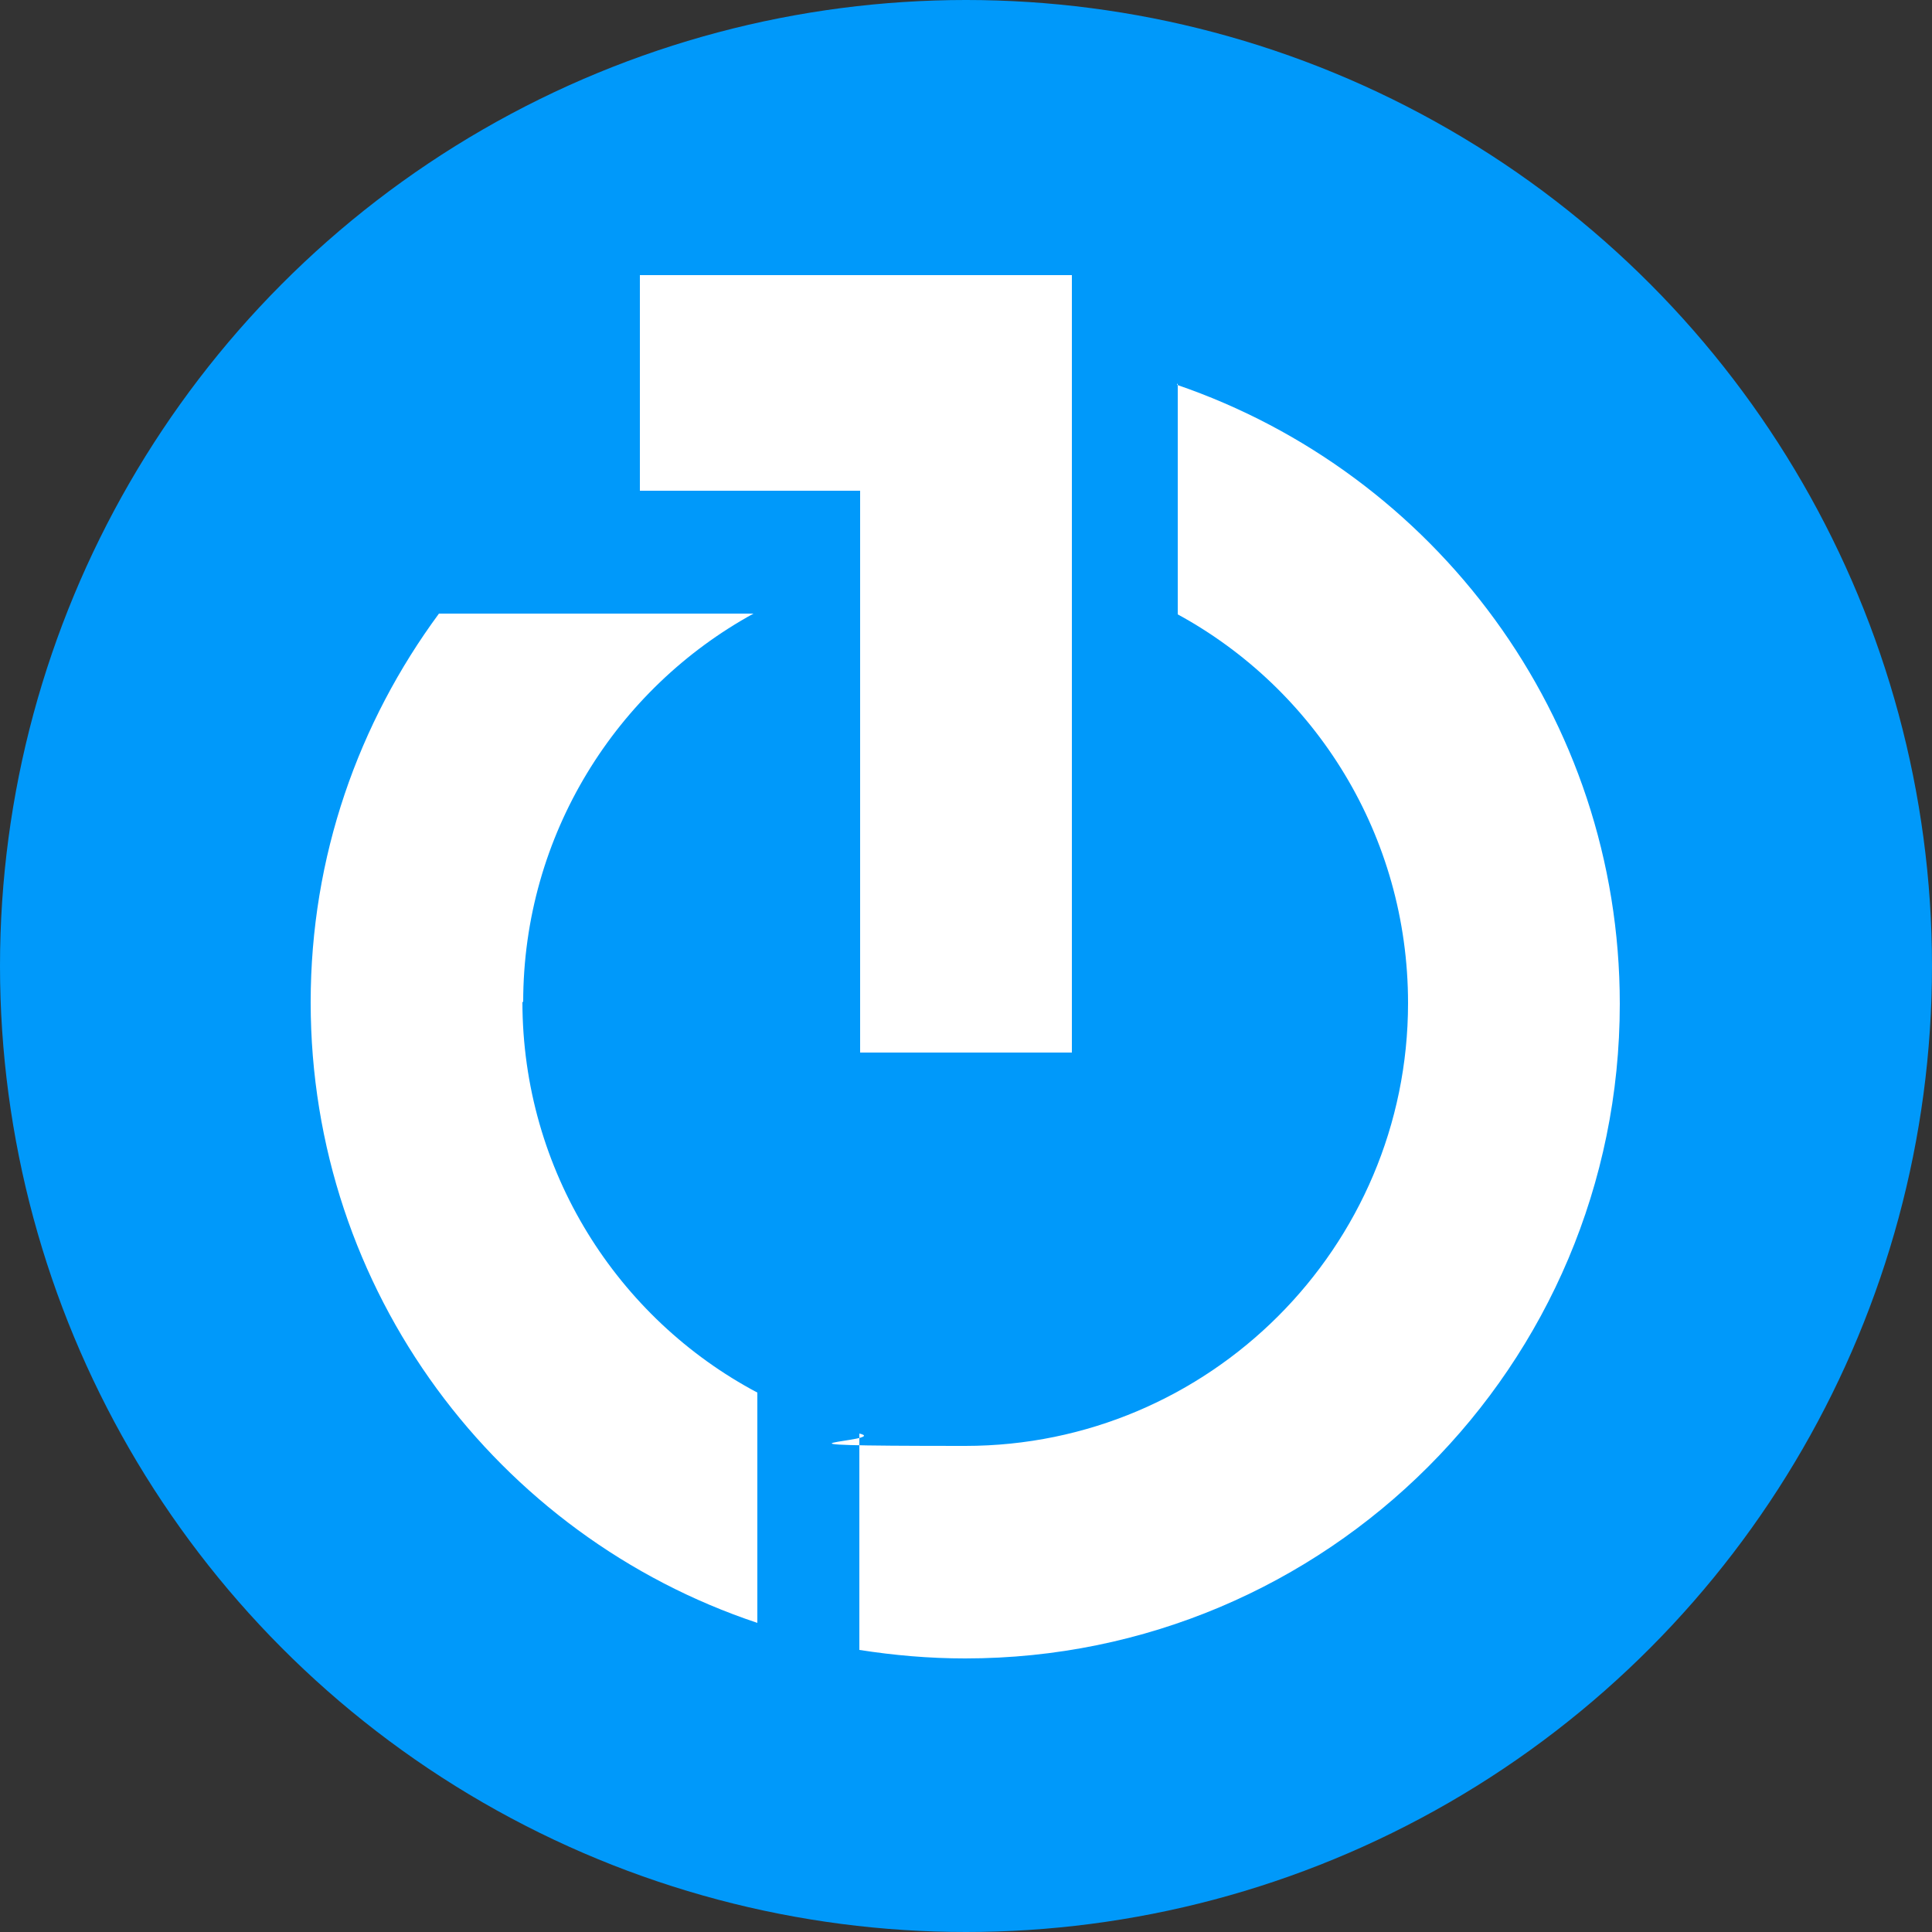
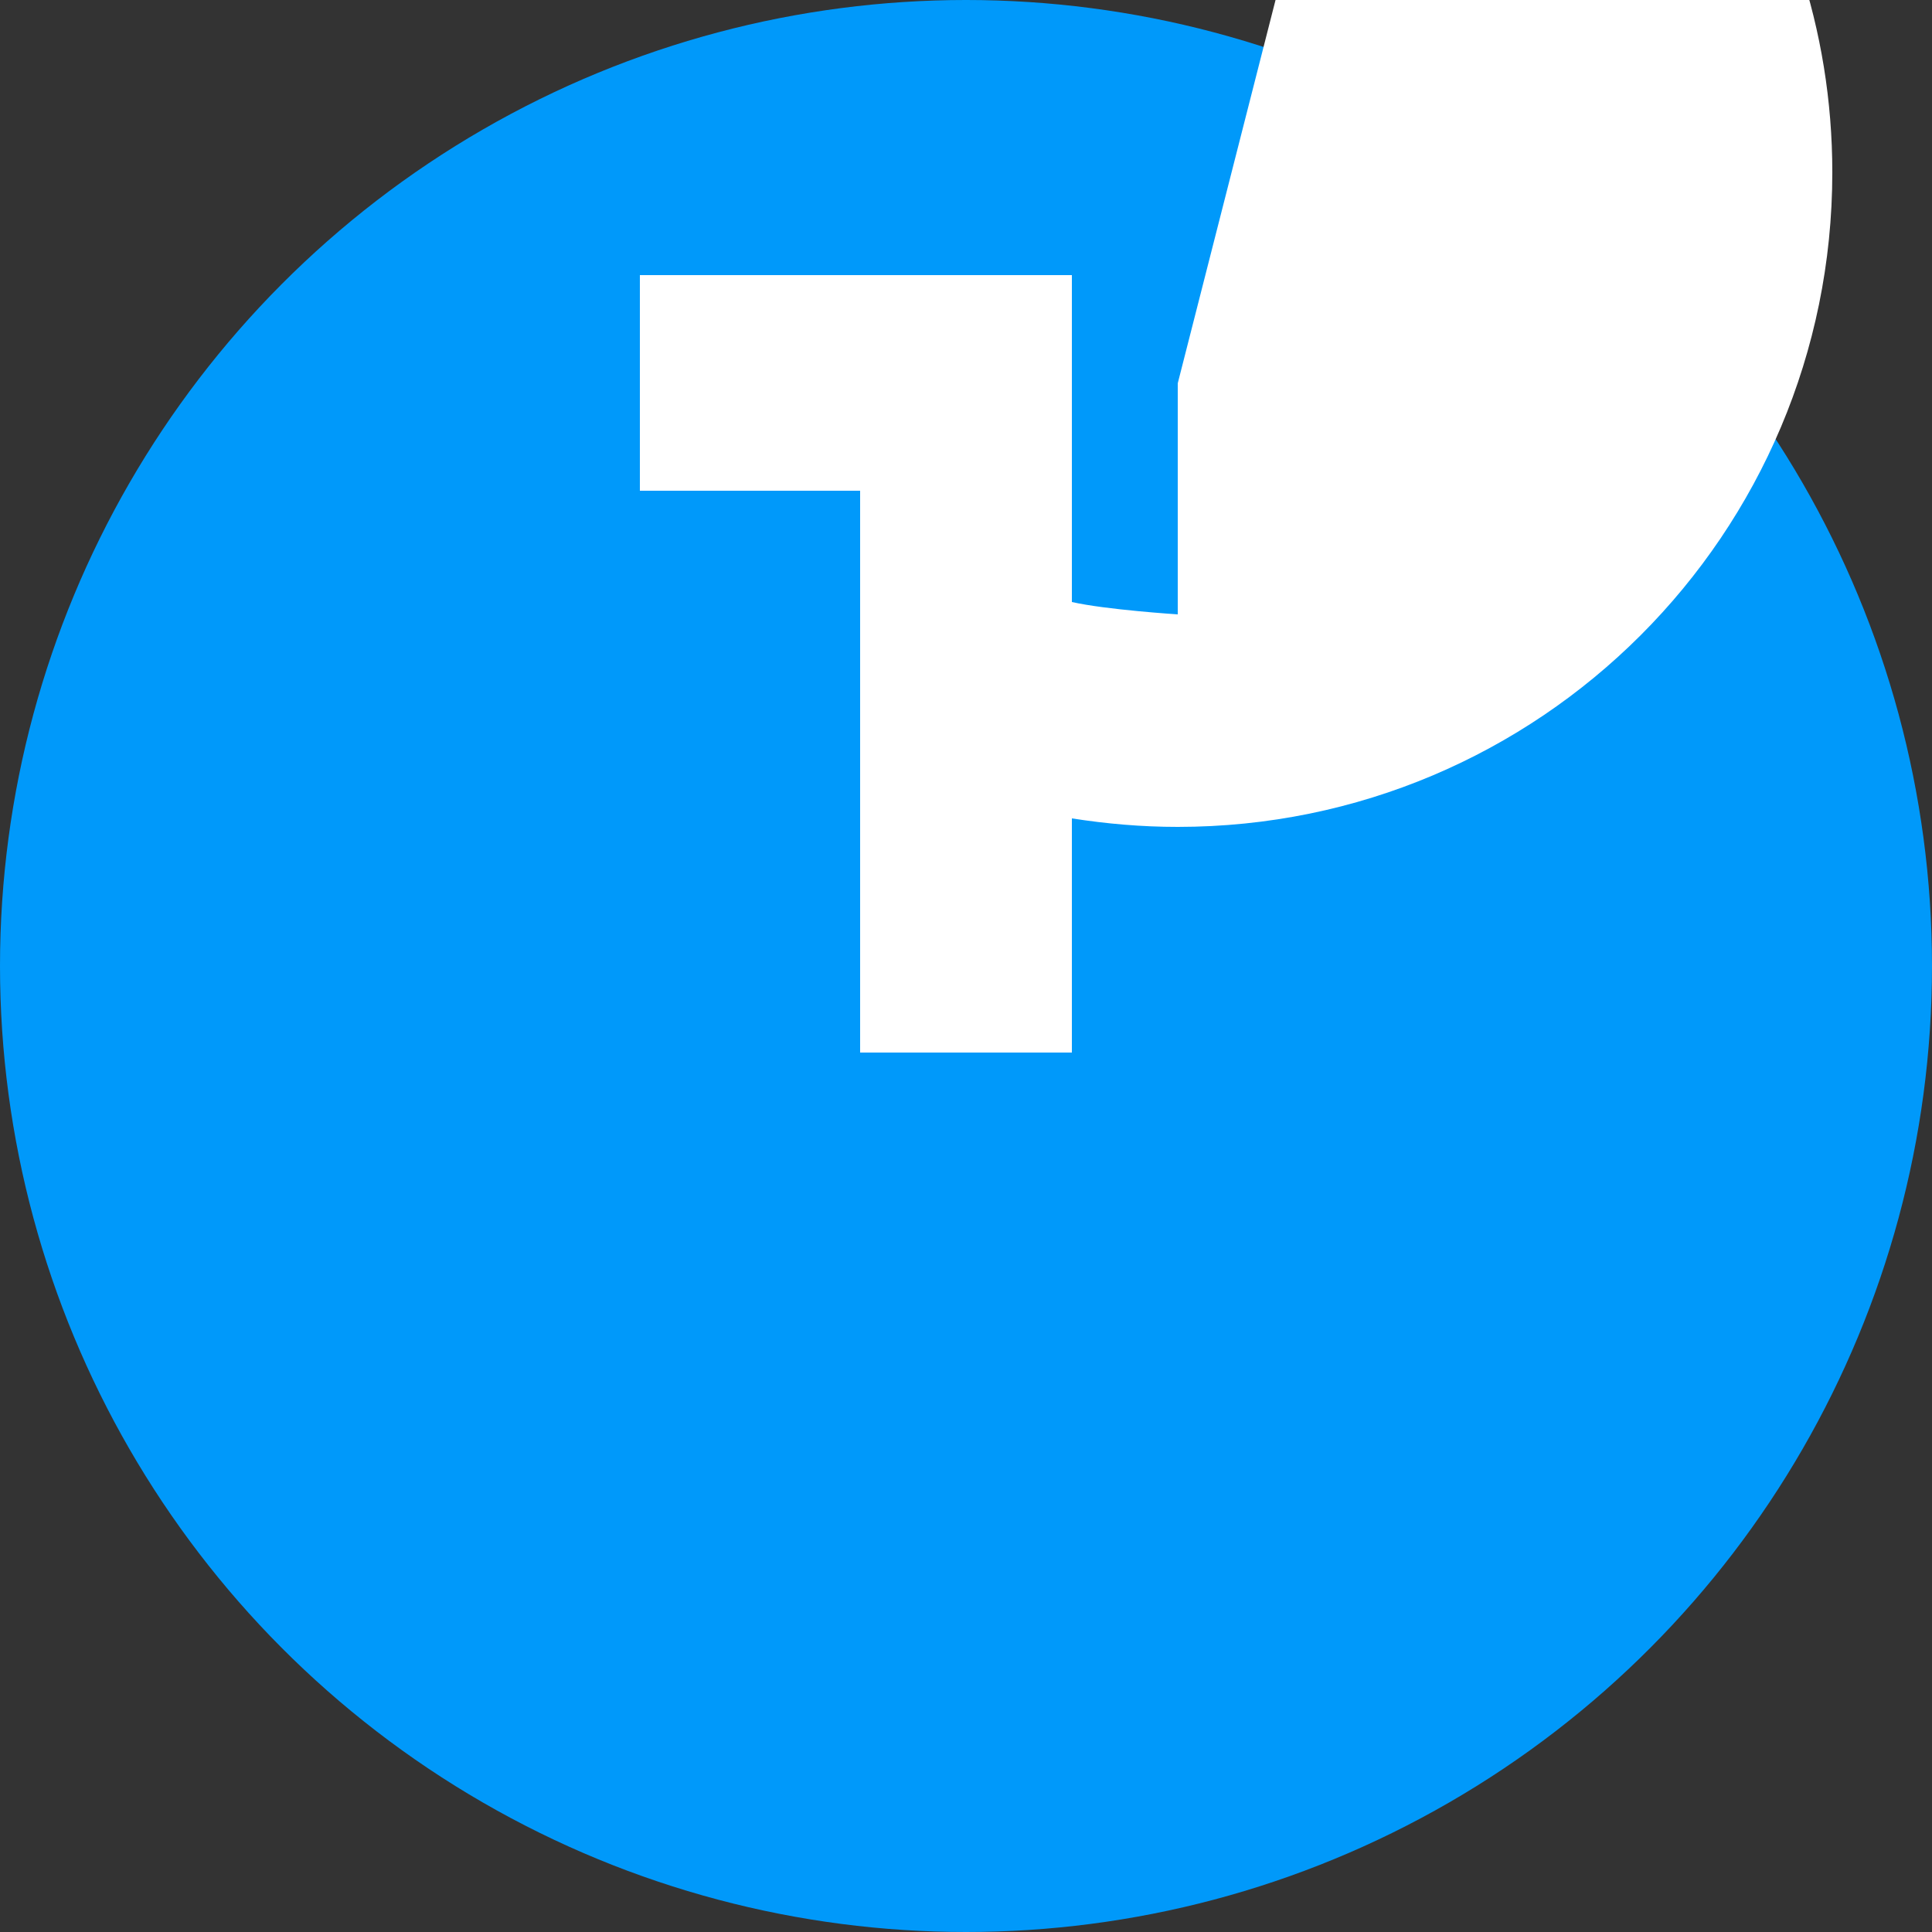
<svg xmlns="http://www.w3.org/2000/svg" version="1.1" viewBox="0 0 250 250">
  <rect x="0" y="0" width="250" height="250" fill="#333333" stroke="none" />
  <defs>
    <style>
      .cls-1 {
        fill: #fff;
      }

      .cls-2 {
        fill: #0099fa;
      }
    </style>
  </defs>
  <g>
    <g id="Layer_1">
      <circle class="cls-2" cx="125" cy="125" r="125" />
      <g>
        <polygon class="cls-1" points="82.8 35.6 82.8 63.5 111.3 63.5 111.3 136.2 138.7 136.2 138.7 63 138.7 35.6 82.8 35.6" />
        <g>
-           <path class="cls-1" d="M67.7,129.7c0-21.7,12.1-40.6,29.8-50.3h0s-40.7,0-40.7,0c-10.4,14.1-16.6,31.4-16.6,50.3,0,37.4,24.2,69.1,57.8,80.3v-29.8c-18.1-9.6-30.4-28.7-30.4-50.6" />
-           <path class="cls-1" d="M152.4,49.6v29.9c17.8,9.7,29.8,28.6,29.8,50.3,0,31.6-25.7,57.3-57.3,57.3s-9.3-.6-13.7-1.6v28c4.5.7,9,1.1,13.7,1.1,46.8,0,84.7-37.9,84.7-84.7,0-37.2-24-68.7-57.3-80.1" />
+           <path class="cls-1" d="M152.4,49.6v29.9s-9.3-.6-13.7-1.6v28c4.5.7,9,1.1,13.7,1.1,46.8,0,84.7-37.9,84.7-84.7,0-37.2-24-68.7-57.3-80.1" />
        </g>
      </g>
    </g>
  </g>
</svg>